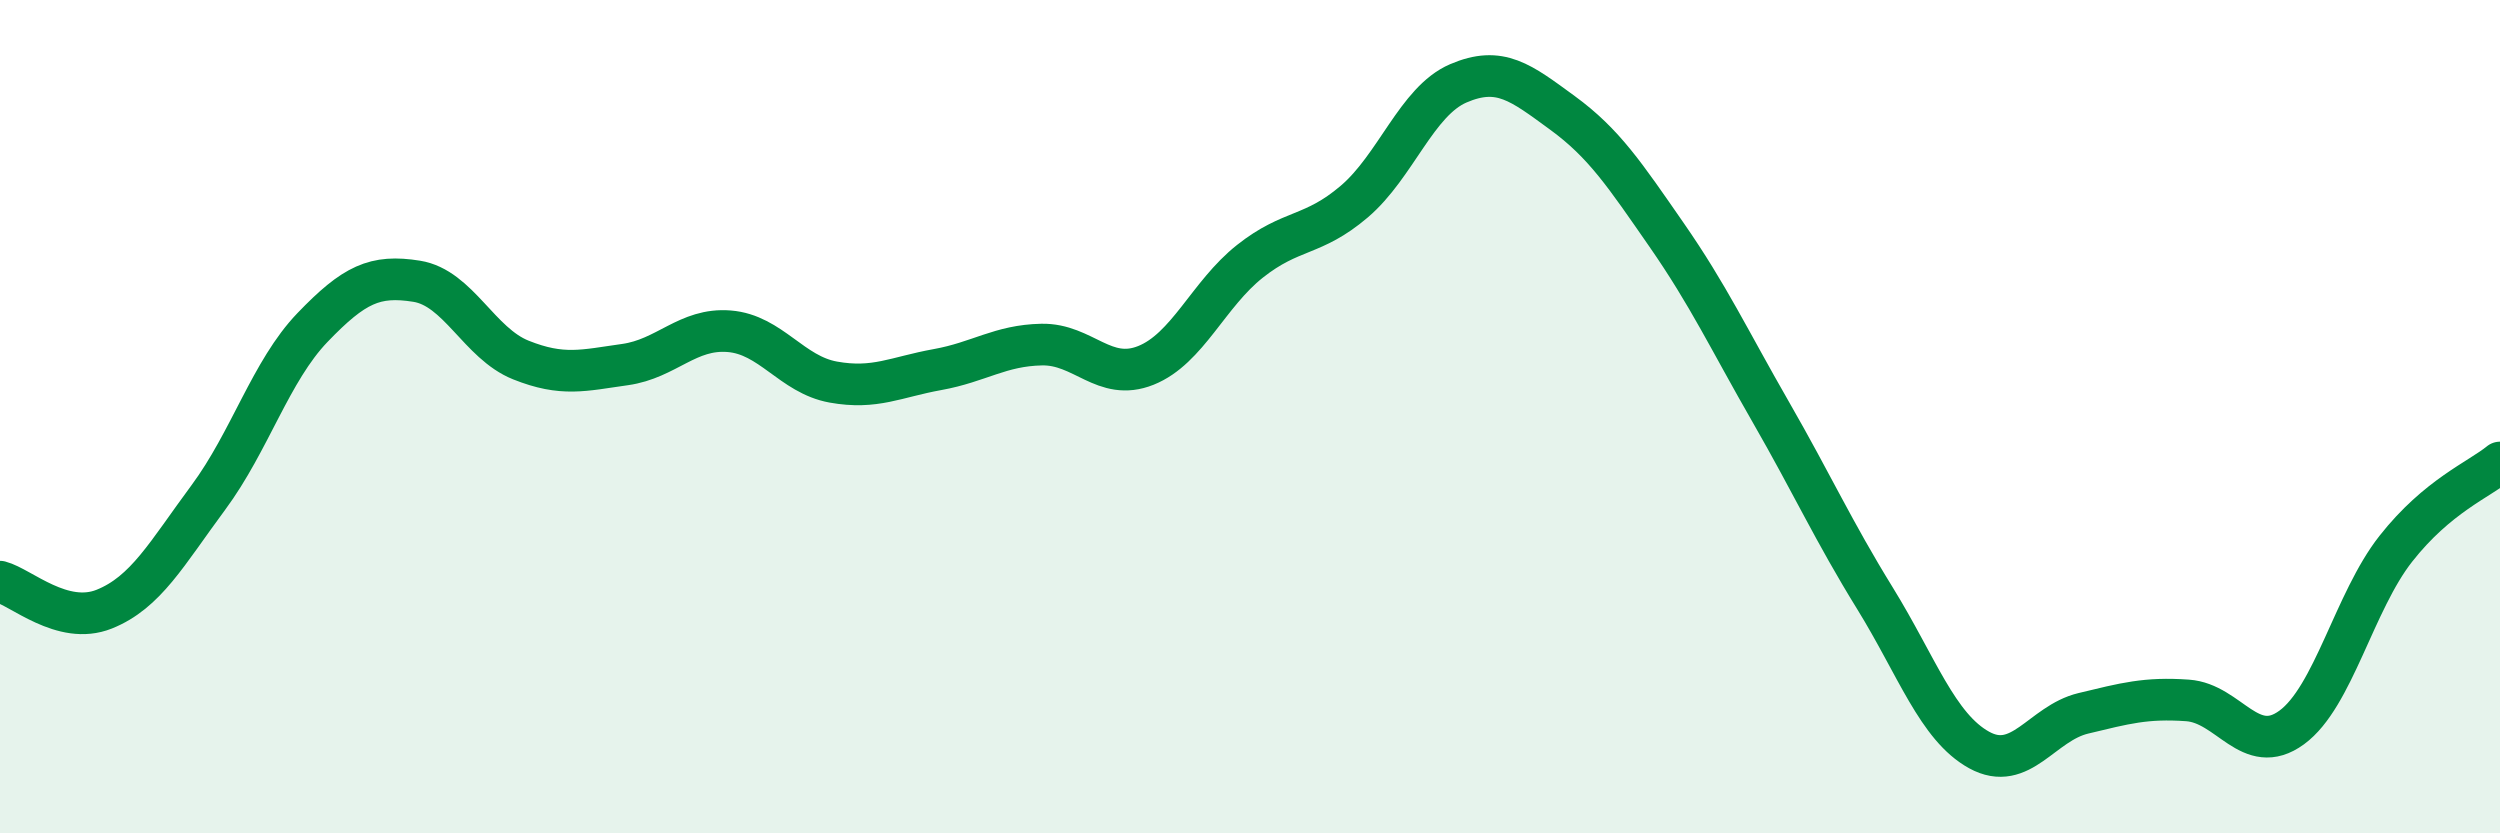
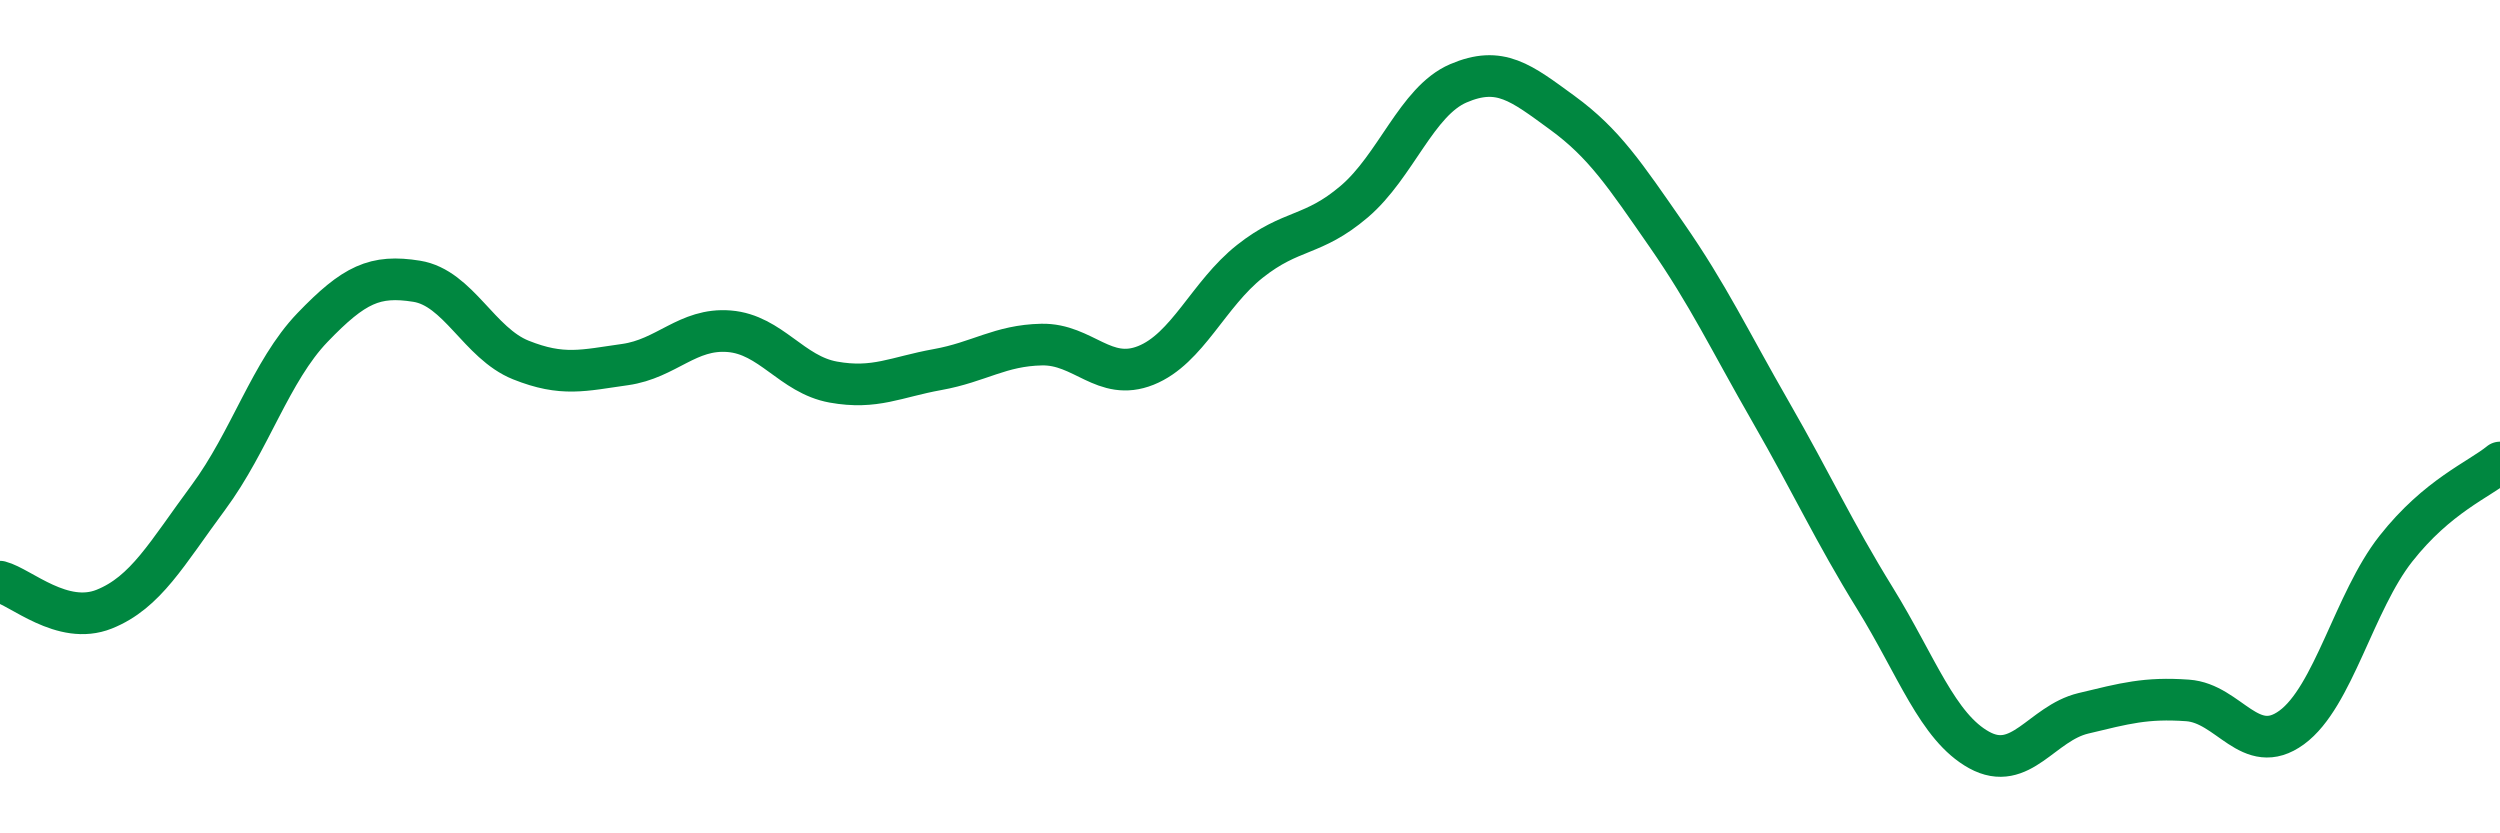
<svg xmlns="http://www.w3.org/2000/svg" width="60" height="20" viewBox="0 0 60 20">
-   <path d="M 0,13.96 C 0.5,14.09 1.5,15.02 2.5,14.62 C 3.5,14.22 4,13.29 5,11.94 C 6,10.59 6.5,8.9 7.5,7.86 C 8.5,6.82 9,6.59 10,6.75 C 11,6.91 11.5,8.24 12.5,8.64 C 13.5,9.04 14,8.89 15,8.75 C 16,8.61 16.5,7.87 17.5,7.95 C 18.5,8.03 19,8.99 20,9.17 C 21,9.35 21.5,9.05 22.5,8.87 C 23.5,8.69 24,8.29 25,8.27 C 26,8.25 26.5,9.17 27.5,8.77 C 28.5,8.37 29,7.06 30,6.27 C 31,5.48 31.5,5.69 32.5,4.84 C 33.5,3.99 34,2.43 35,2 C 36,1.57 36.5,1.98 37.5,2.71 C 38.5,3.44 39,4.2 40,5.64 C 41,7.08 41.5,8.15 42.5,9.89 C 43.5,11.63 44,12.74 45,14.36 C 46,15.98 46.5,17.45 47.5,18 C 48.5,18.55 49,17.36 50,17.12 C 51,16.88 51.5,16.74 52.5,16.81 C 53.5,16.88 54,18.19 55,17.46 C 56,16.73 56.5,14.44 57.5,13.17 C 58.5,11.9 59.5,11.51 60,11.1L60 20L0 20Z" fill="#008740" opacity="0.1" stroke-linecap="round" stroke-linejoin="round" />
  <path d="M 0,13.96 C 0.5,14.09 1.5,15.02 2.5,14.62 C 3.5,14.22 4,13.29 5,11.94 C 6,10.59 6.5,8.9 7.5,7.86 C 8.5,6.82 9,6.59 10,6.75 C 11,6.91 11.5,8.24 12.5,8.64 C 13.5,9.04 14,8.89 15,8.75 C 16,8.61 16.5,7.87 17.5,7.95 C 18.5,8.03 19,8.99 20,9.17 C 21,9.35 21.5,9.05 22.5,8.87 C 23.5,8.69 24,8.29 25,8.27 C 26,8.25 26.5,9.17 27.5,8.77 C 28.5,8.37 29,7.06 30,6.27 C 31,5.48 31.5,5.69 32.5,4.84 C 33.5,3.99 34,2.43 35,2 C 36,1.57 36.5,1.98 37.5,2.71 C 38.5,3.44 39,4.2 40,5.64 C 41,7.08 41.5,8.15 42.5,9.89 C 43.5,11.63 44,12.74 45,14.36 C 46,15.98 46.5,17.45 47.5,18 C 48.5,18.55 49,17.36 50,17.12 C 51,16.88 51.5,16.74 52.5,16.81 C 53.5,16.88 54,18.19 55,17.46 C 56,16.73 56.5,14.44 57.5,13.17 C 58.5,11.9 59.5,11.51 60,11.1" stroke="#008740" stroke-width="1" fill="none" stroke-linecap="round" stroke-linejoin="round" />
</svg>